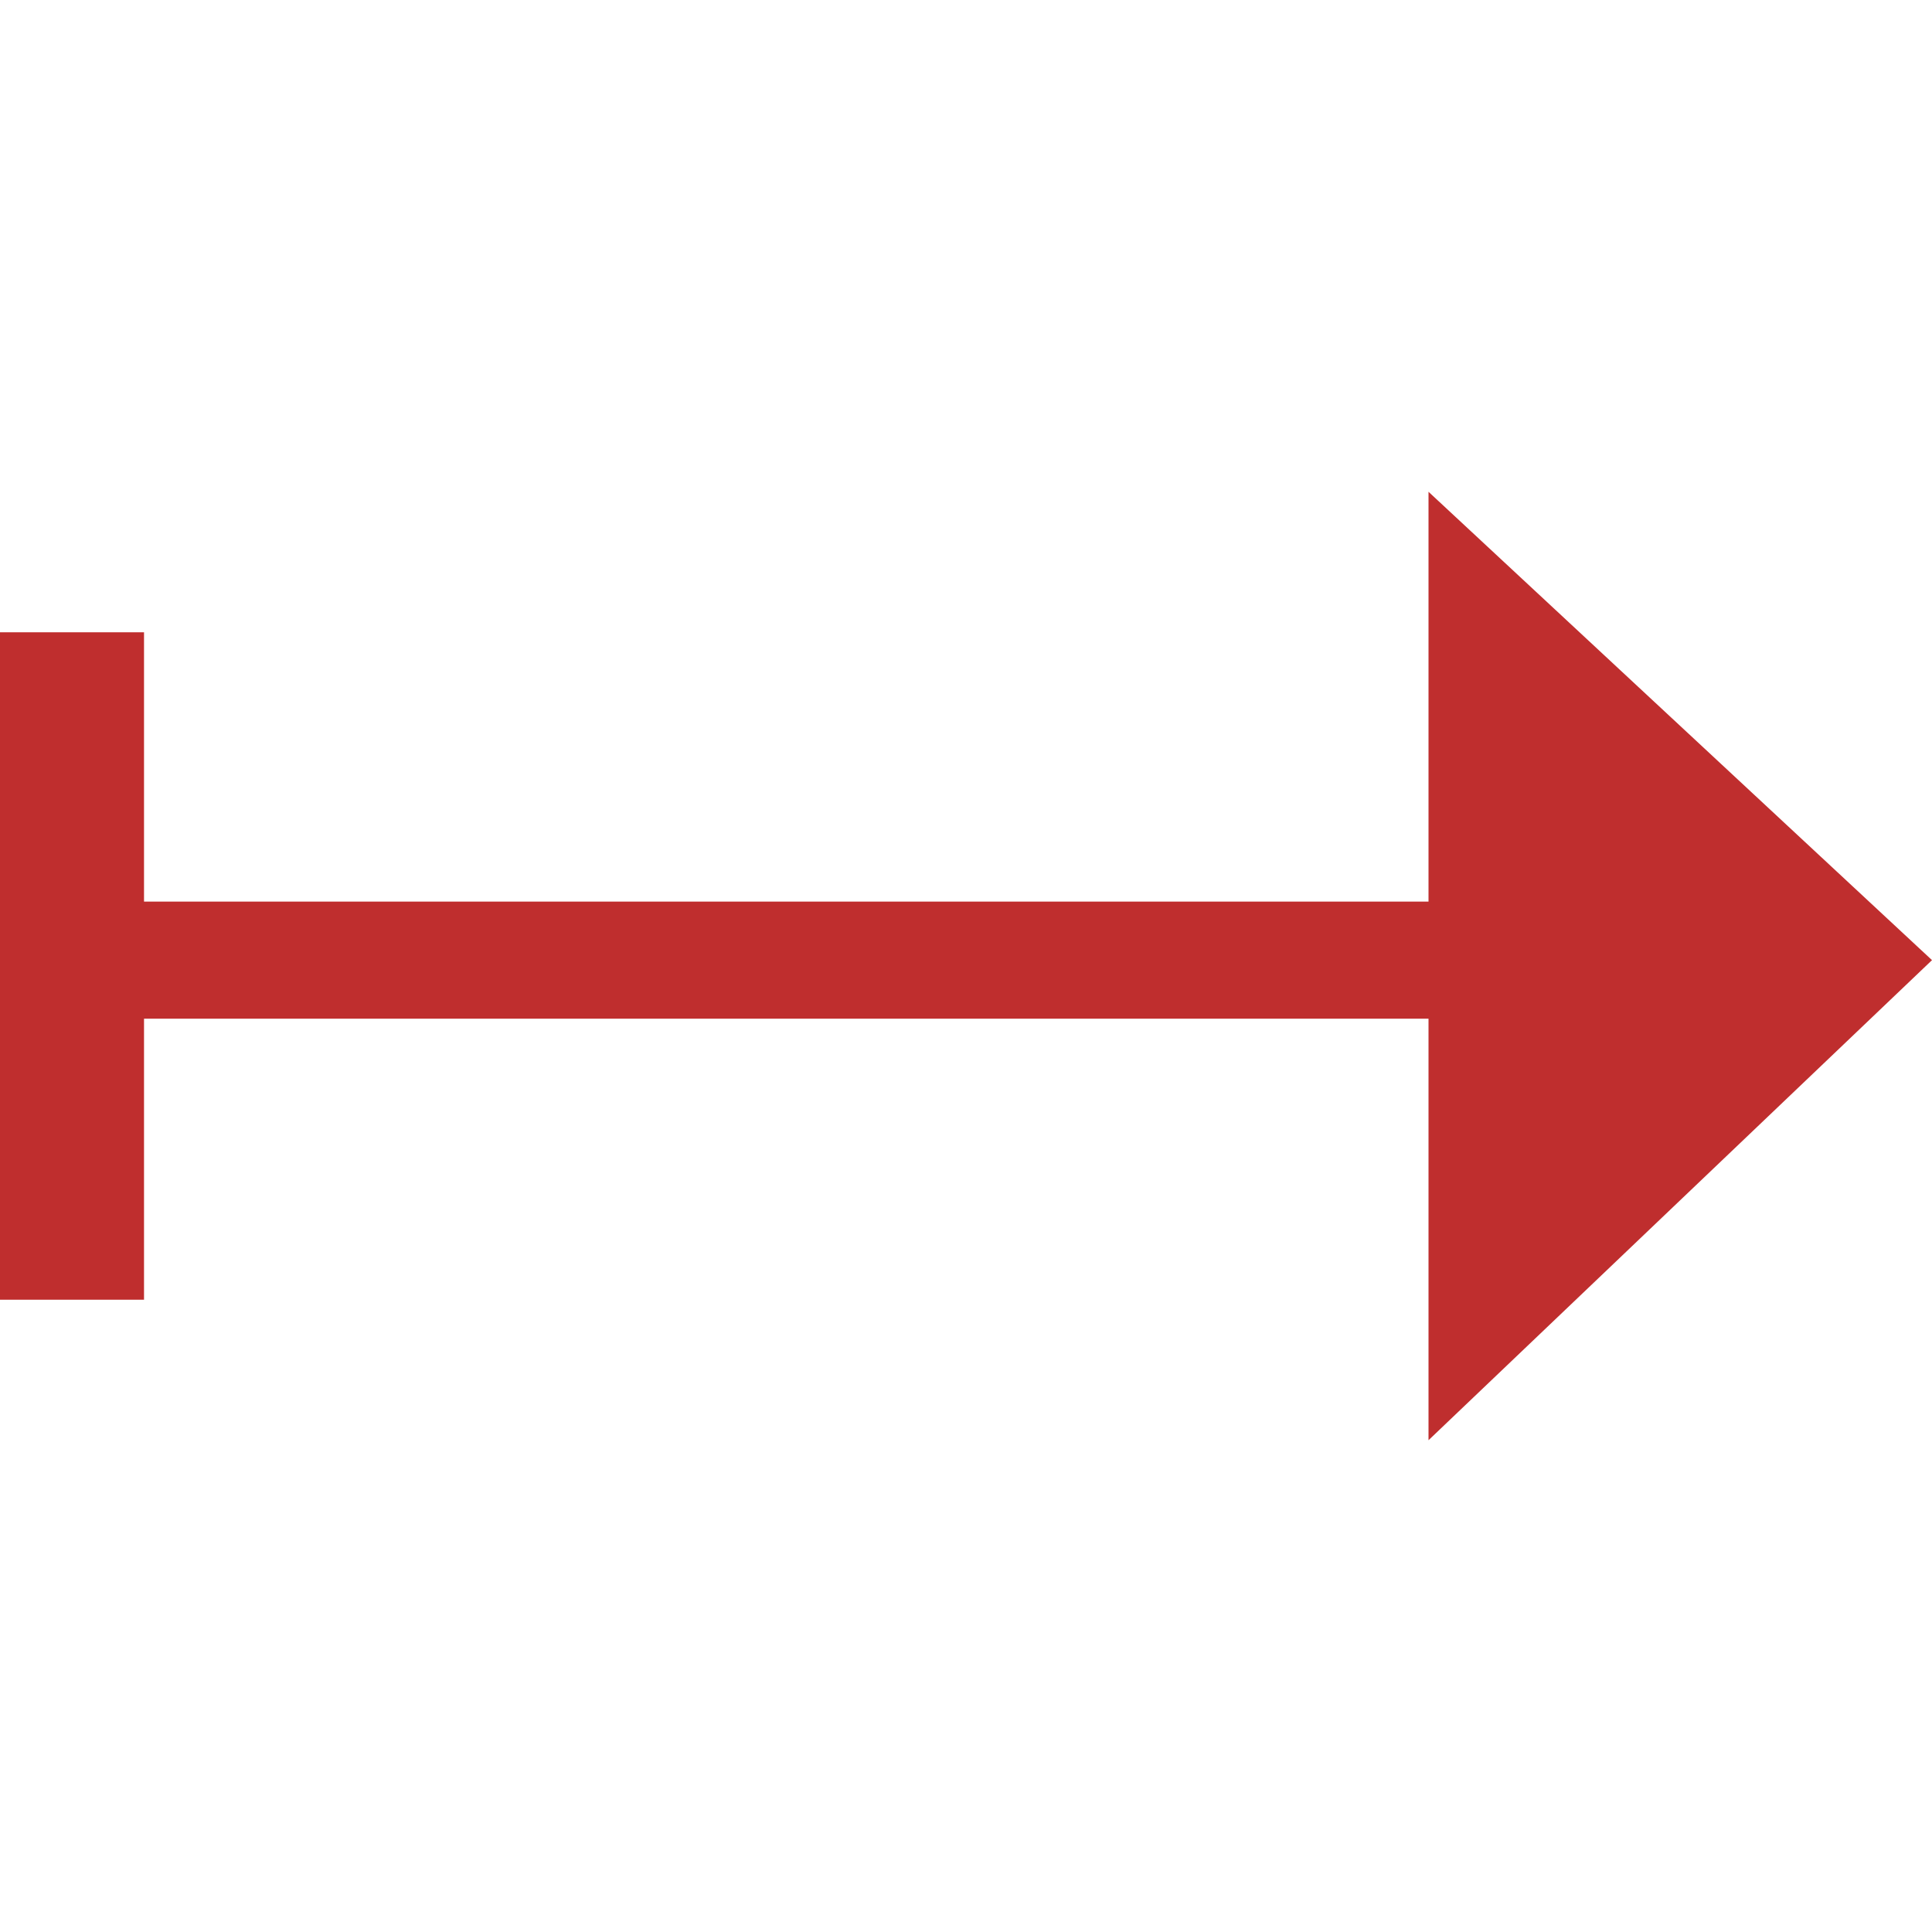
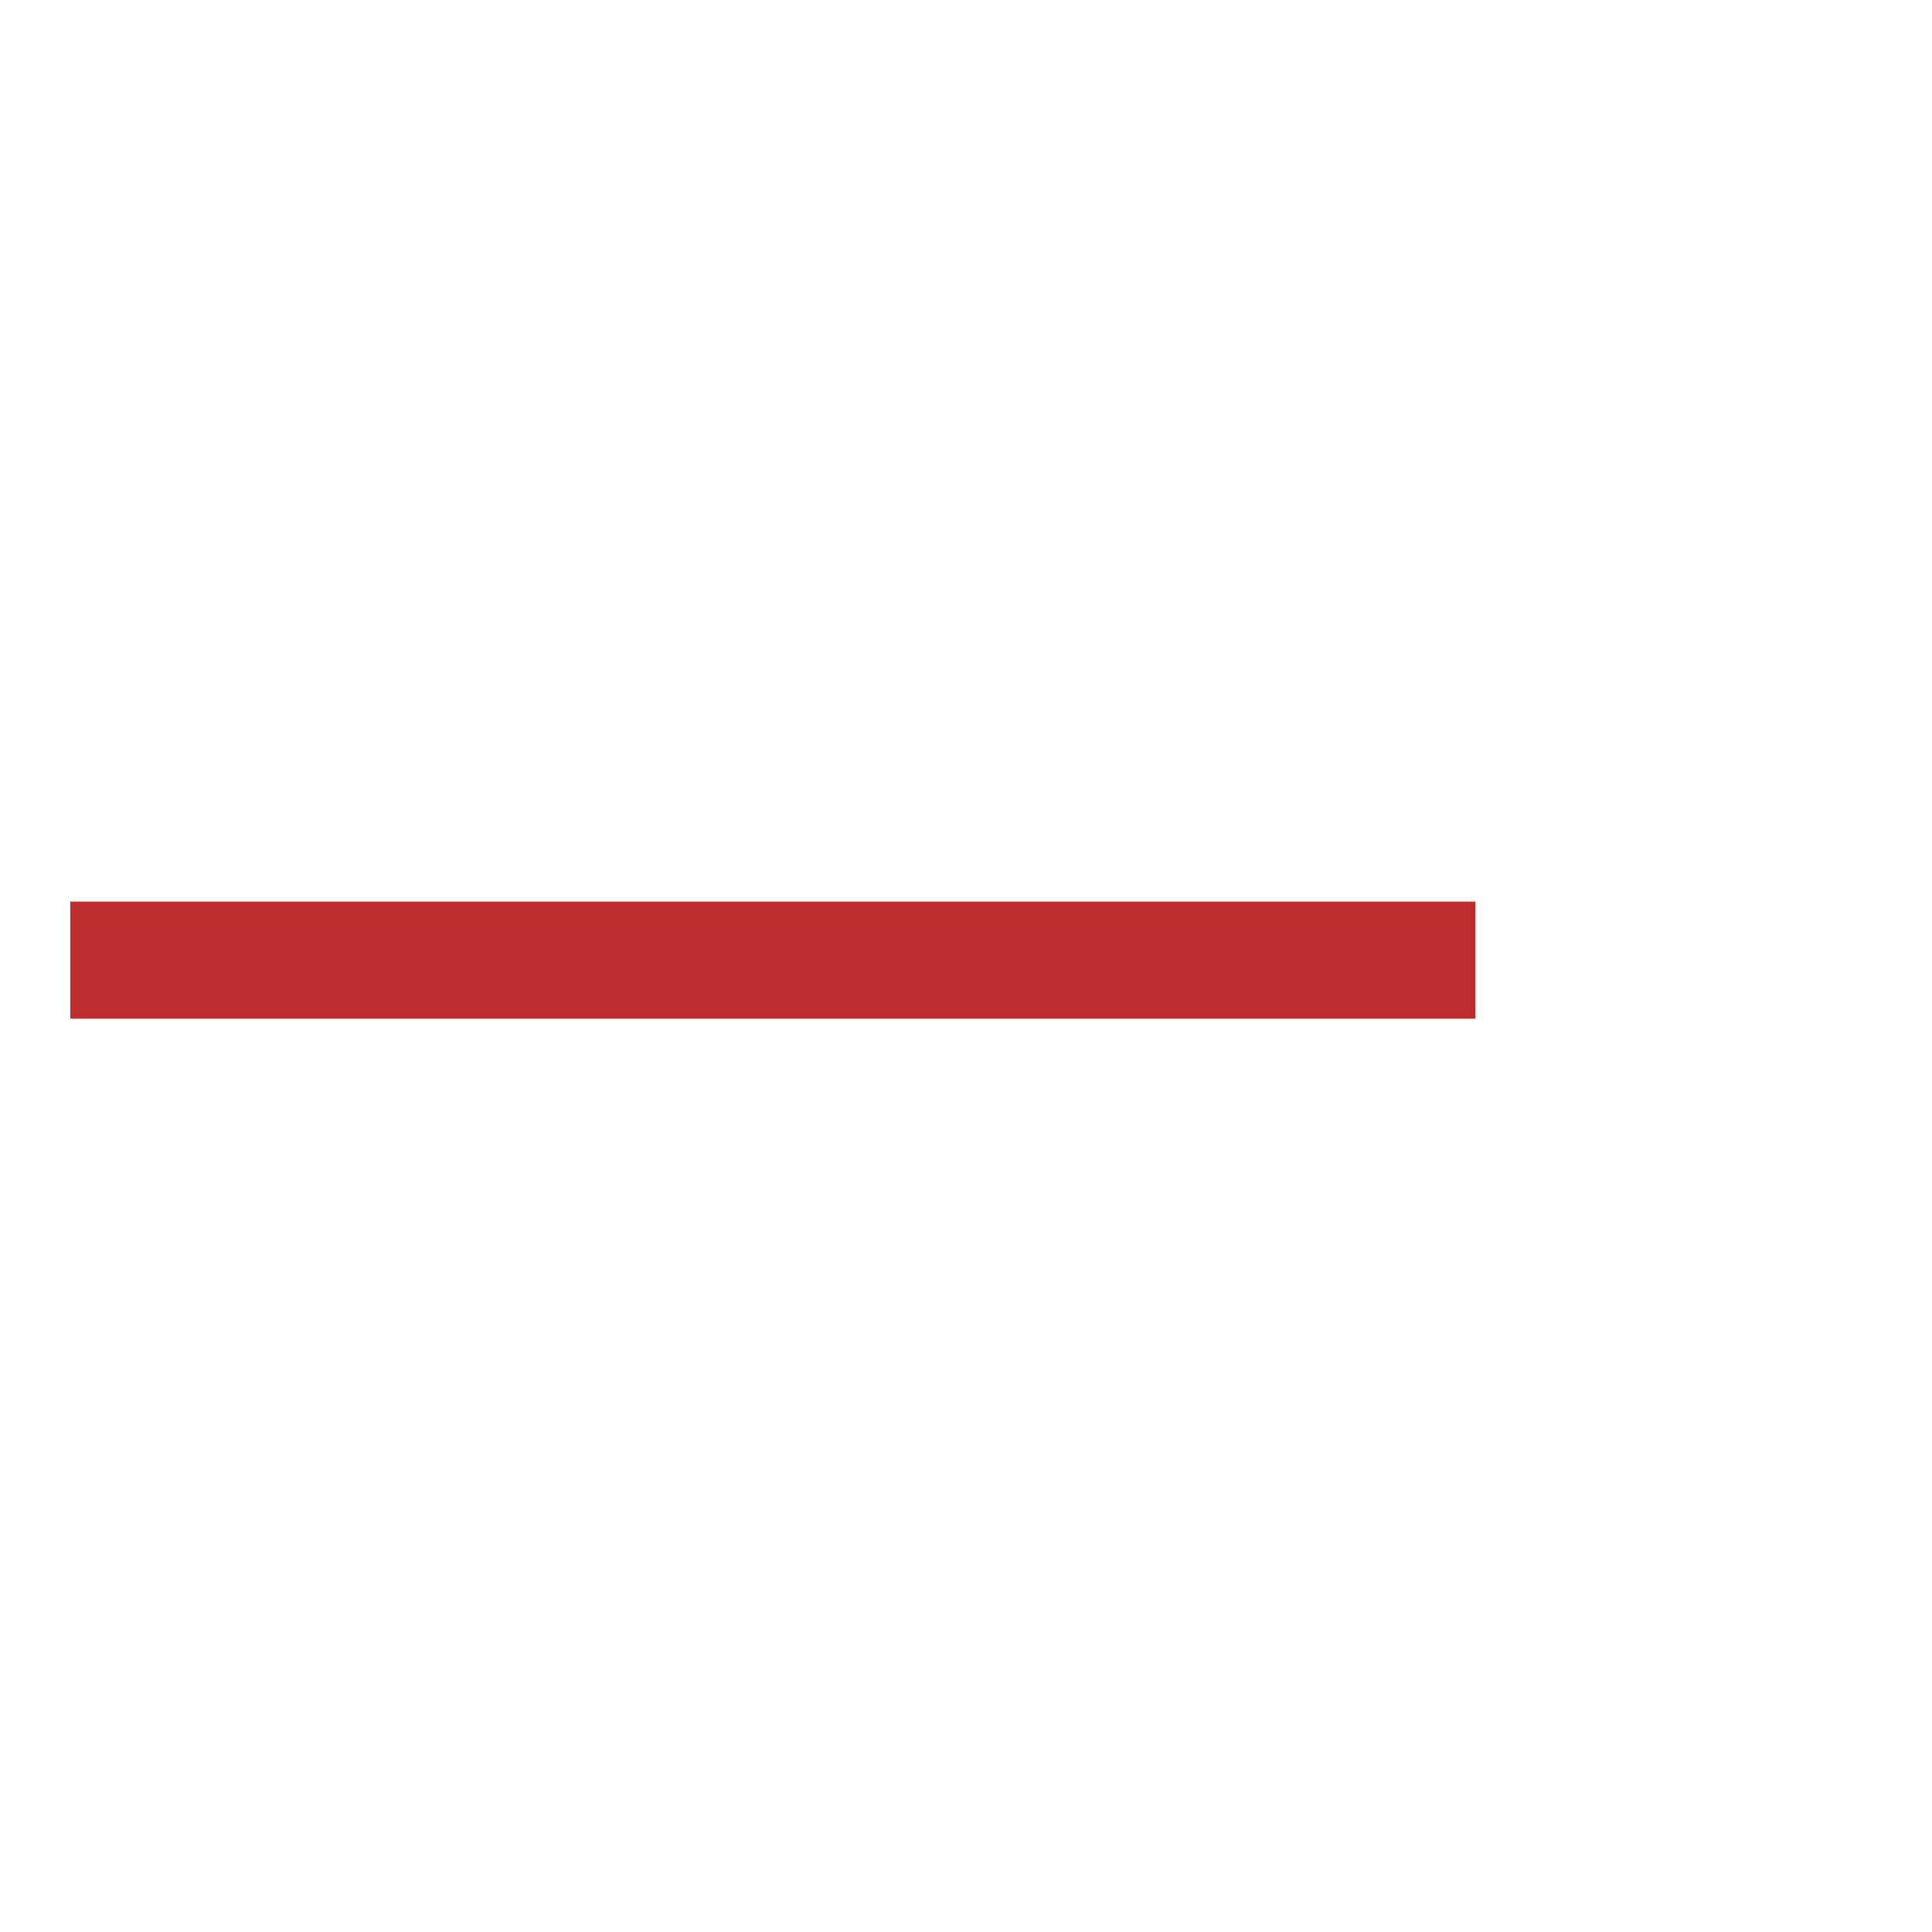
<svg xmlns="http://www.w3.org/2000/svg" xmlns:xlink="http://www.w3.org/1999/xlink" version="1.1" id="Livello_1" x="0px" y="0px" viewBox="0 0 16.5 16.5" style="enable-background:new 0 0 16.5 16.5;" xml:space="preserve">
  <style type="text/css">
	.st0{clip-path:url(#SVGID_00000059273881642318423710000000698748990468214151_);fill:none;stroke:#BF2E2E;}
	.st1{clip-path:url(#SVGID_00000059267996210215557120000002736930102150762112_);fill:none;stroke:#BF2E2E;stroke-width:1.26;}
	.st2{fill:#BF2E2E;}
</style>
  <g>
    <g>
      <g>
        <g>
          <defs>
            <rect id="SVGID_1_" y="4.2" width="16.5" height="8.1" />
          </defs>
          <clipPath id="SVGID_00000055692397959969629970000014356662490415152029_">
            <use xlink:href="#SVGID_1_" style="overflow:visible;" />
          </clipPath>
          <line style="clip-path:url(#SVGID_00000055692397959969629970000014356662490415152029_);fill:none;stroke:#BF2E2E;" x1="0.6" y1="8.2" x2="12.6" y2="8.2" />
        </g>
      </g>
      <g>
        <g>
          <defs>
            <rect id="SVGID_00000024710457271349008260000015337604418846096793_" y="4.2" width="16.5" height="8.1" />
          </defs>
          <clipPath id="SVGID_00000153707163407409147770000003962645210282704028_">
            <use xlink:href="#SVGID_00000024710457271349008260000015337604418846096793_" style="overflow:visible;" />
          </clipPath>
-           <line style="clip-path:url(#SVGID_00000153707163407409147770000003962645210282704028_);fill:none;stroke:#BF2E2E;stroke-width:1.26;" x1="0.6" y1="11.1" x2="0.6" y2="5.4" />
        </g>
      </g>
    </g>
-     <polygon class="st2" points="16.5,8.2 12.2,12.3 12.2,4.2  " />
  </g>
</svg>